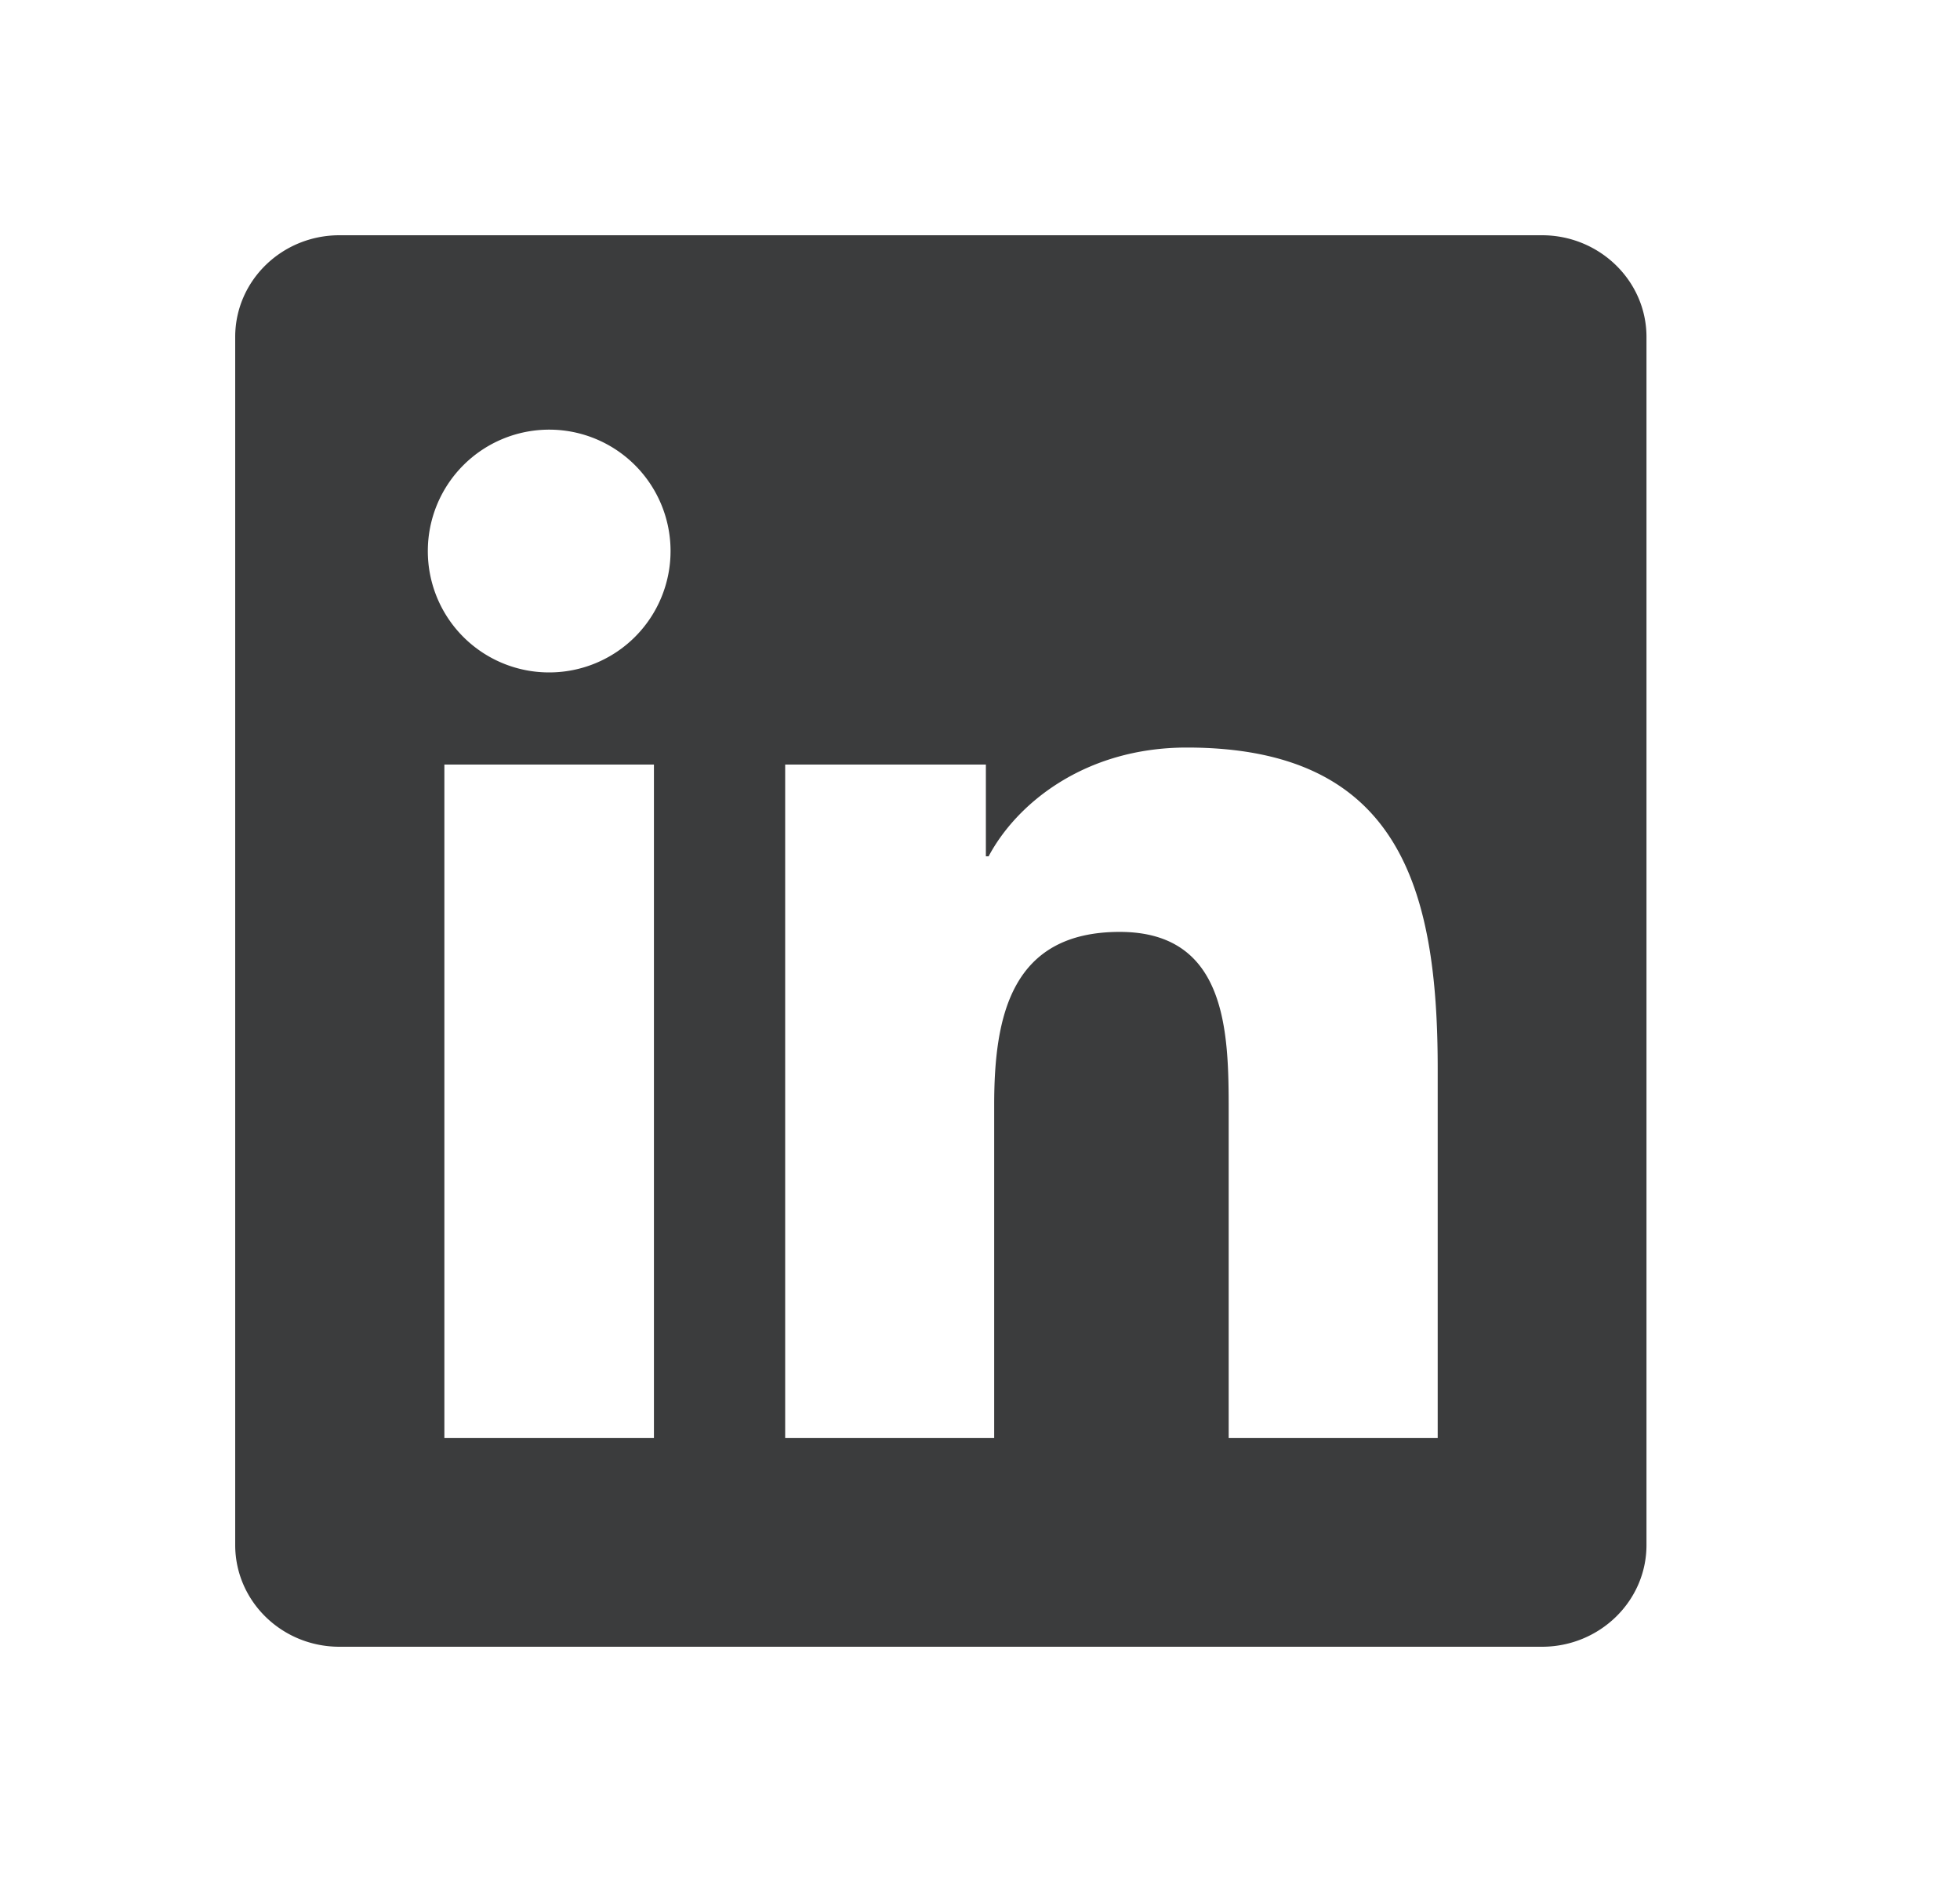
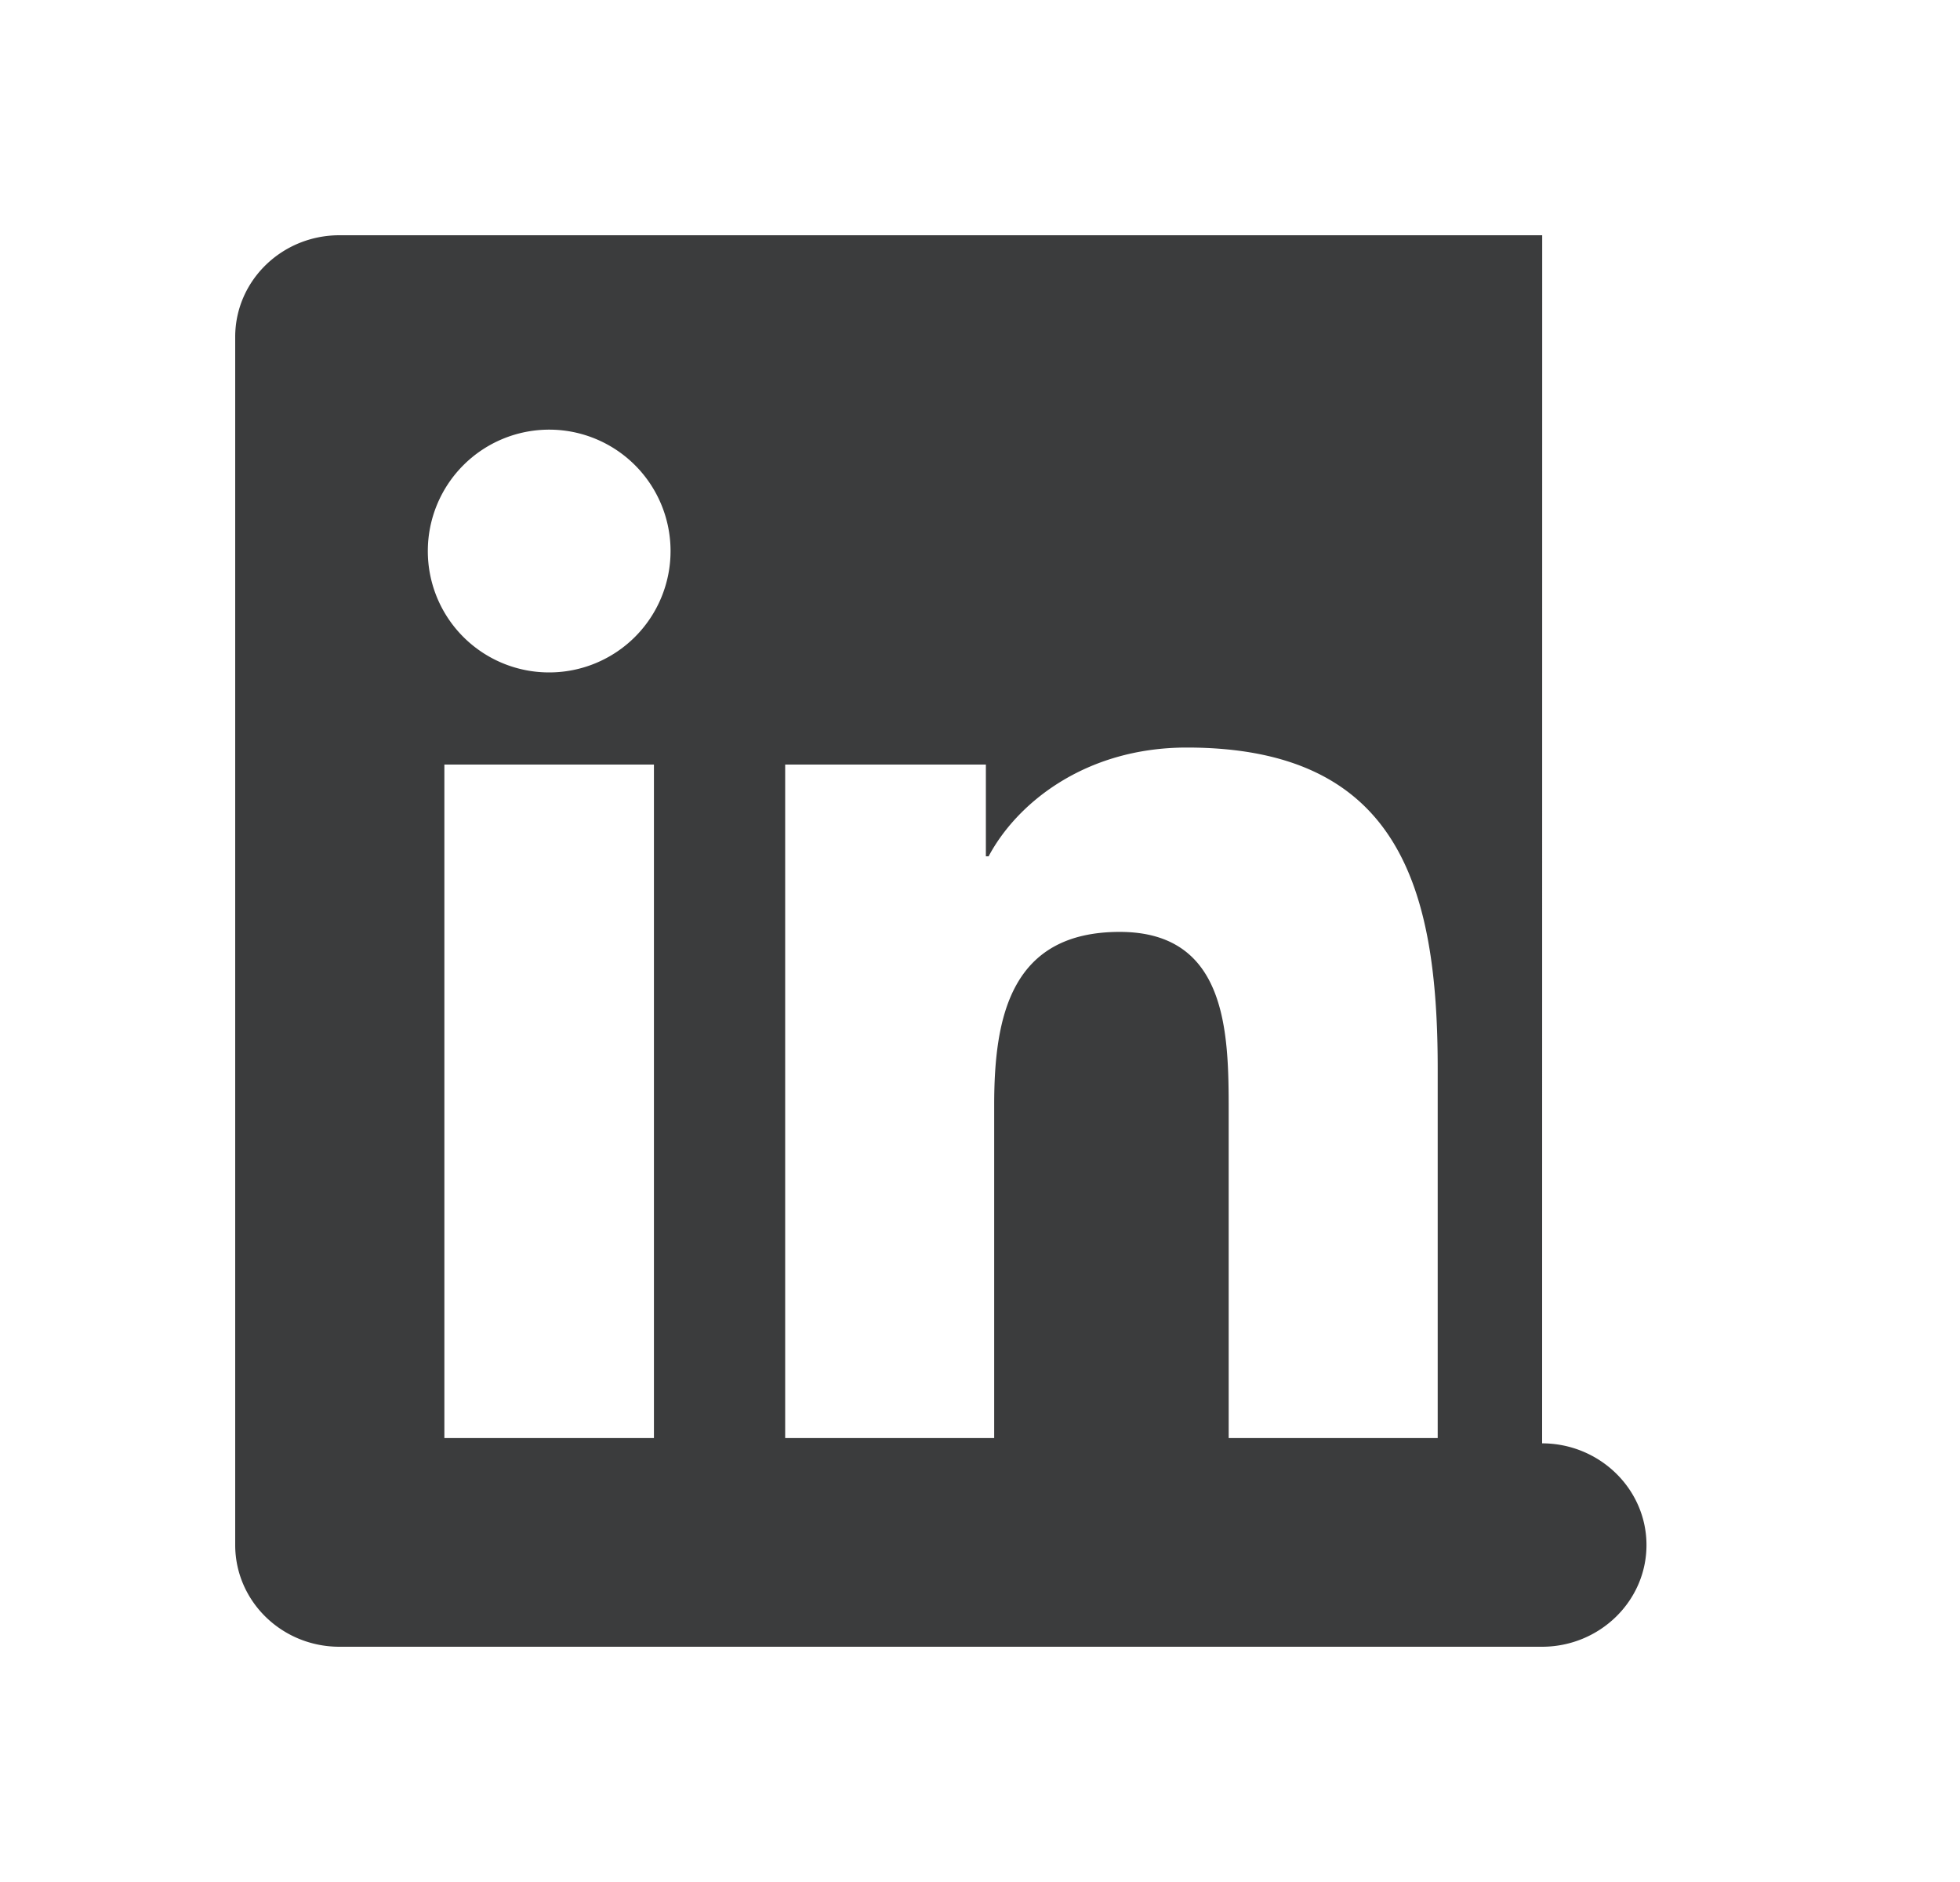
<svg xmlns="http://www.w3.org/2000/svg" width="25" height="24" fill="none">
-   <path fill="#3B3C3D" d="M18.337 18.339h-2.665v-4.177c0-.996-.02-2.278-1.39-2.278-1.389 0-1.601 1.084-1.601 2.205v4.25h-2.666V9.75h2.56v1.17h.035c.358-.674 1.228-1.387 2.528-1.387 2.7 0 3.2 1.778 3.2 4.091v4.715ZM7.005 8.575a1.546 1.546 0 0 1-1.548-1.549 1.548 1.548 0 1 1 1.547 1.549Zm1.336 9.764H5.668V9.75h2.673v8.589ZM19.671 3H4.33C3.595 3 3 3.58 3 4.297v15.406C3.001 20.42 3.595 21 4.33 21h15.338c.733 0 1.333-.58 1.333-1.297V4.297c0-.716-.6-1.297-1.333-1.297h.002Z" />
+   <path fill="#3B3C3D" d="M18.337 18.339h-2.665v-4.177c0-.996-.02-2.278-1.39-2.278-1.389 0-1.601 1.084-1.601 2.205v4.25h-2.666V9.75h2.56v1.17h.035c.358-.674 1.228-1.387 2.528-1.387 2.7 0 3.2 1.778 3.2 4.091v4.715ZM7.005 8.575a1.546 1.546 0 0 1-1.548-1.549 1.548 1.548 0 1 1 1.547 1.549Zm1.336 9.764H5.668V9.75h2.673v8.589ZM19.671 3H4.33C3.595 3 3 3.58 3 4.297v15.406C3.001 20.42 3.595 21 4.33 21h15.338c.733 0 1.333-.58 1.333-1.297c0-.716-.6-1.297-1.333-1.297h.002Z" />
</svg>